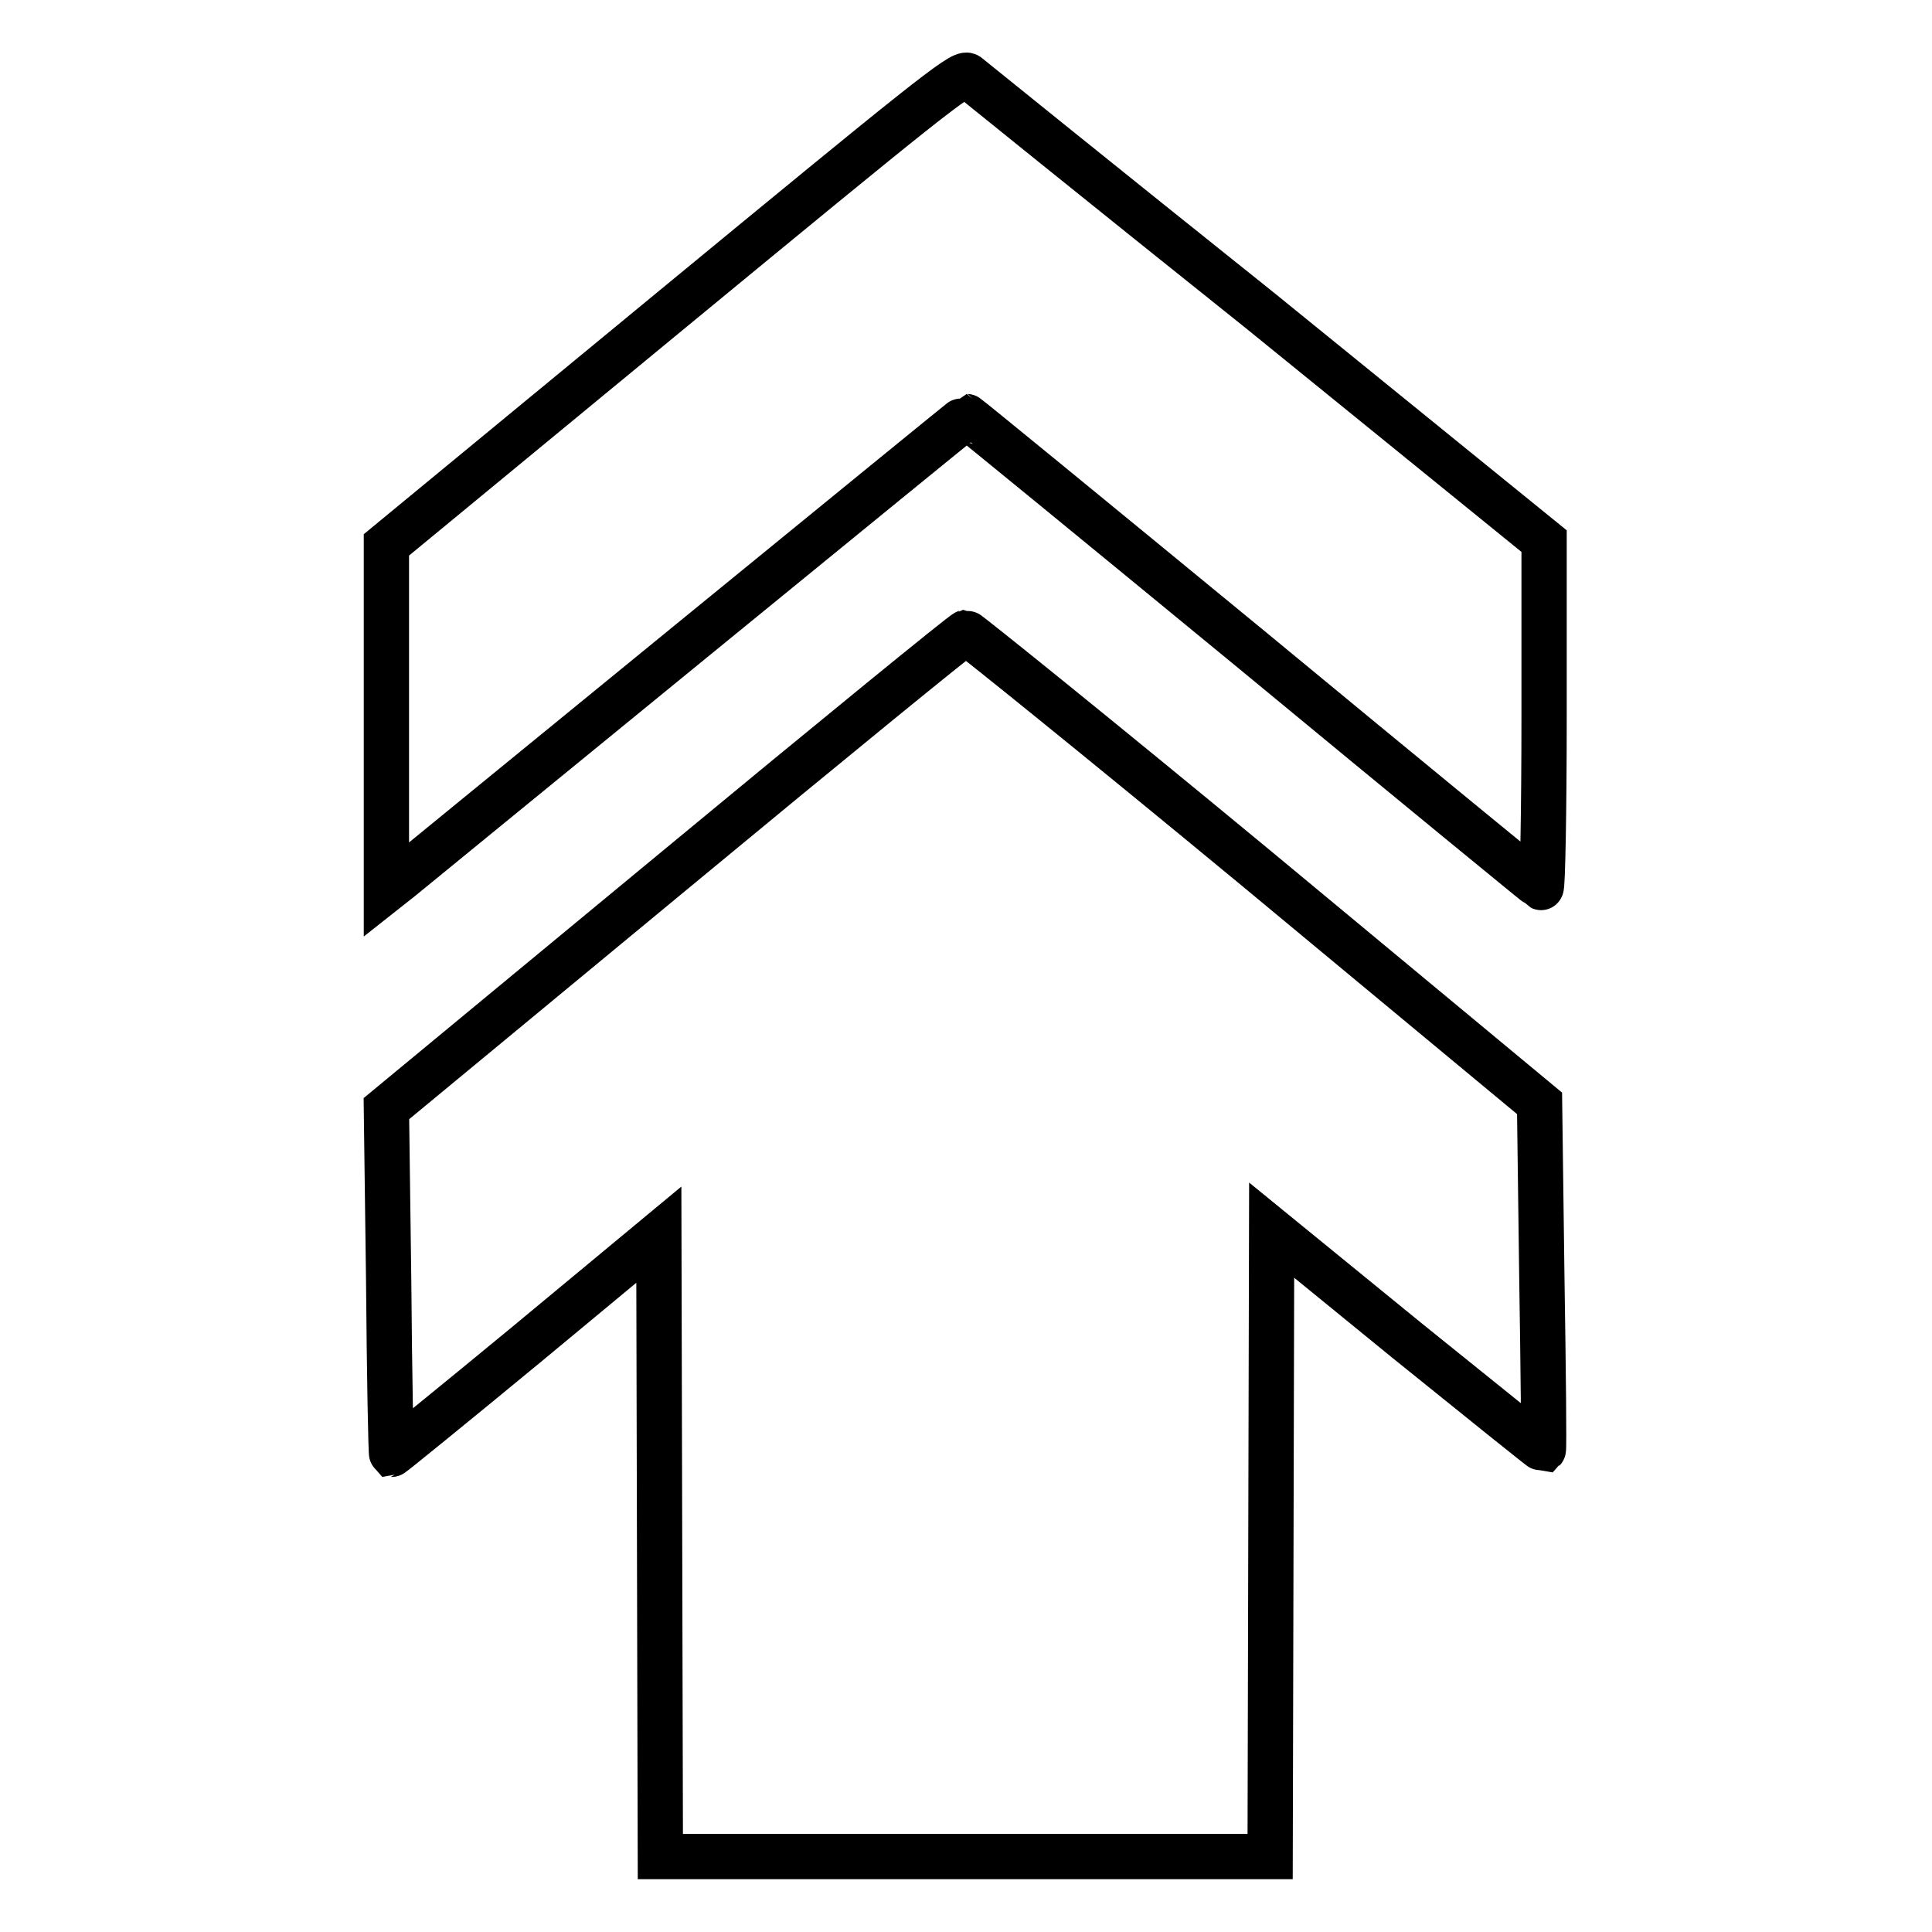
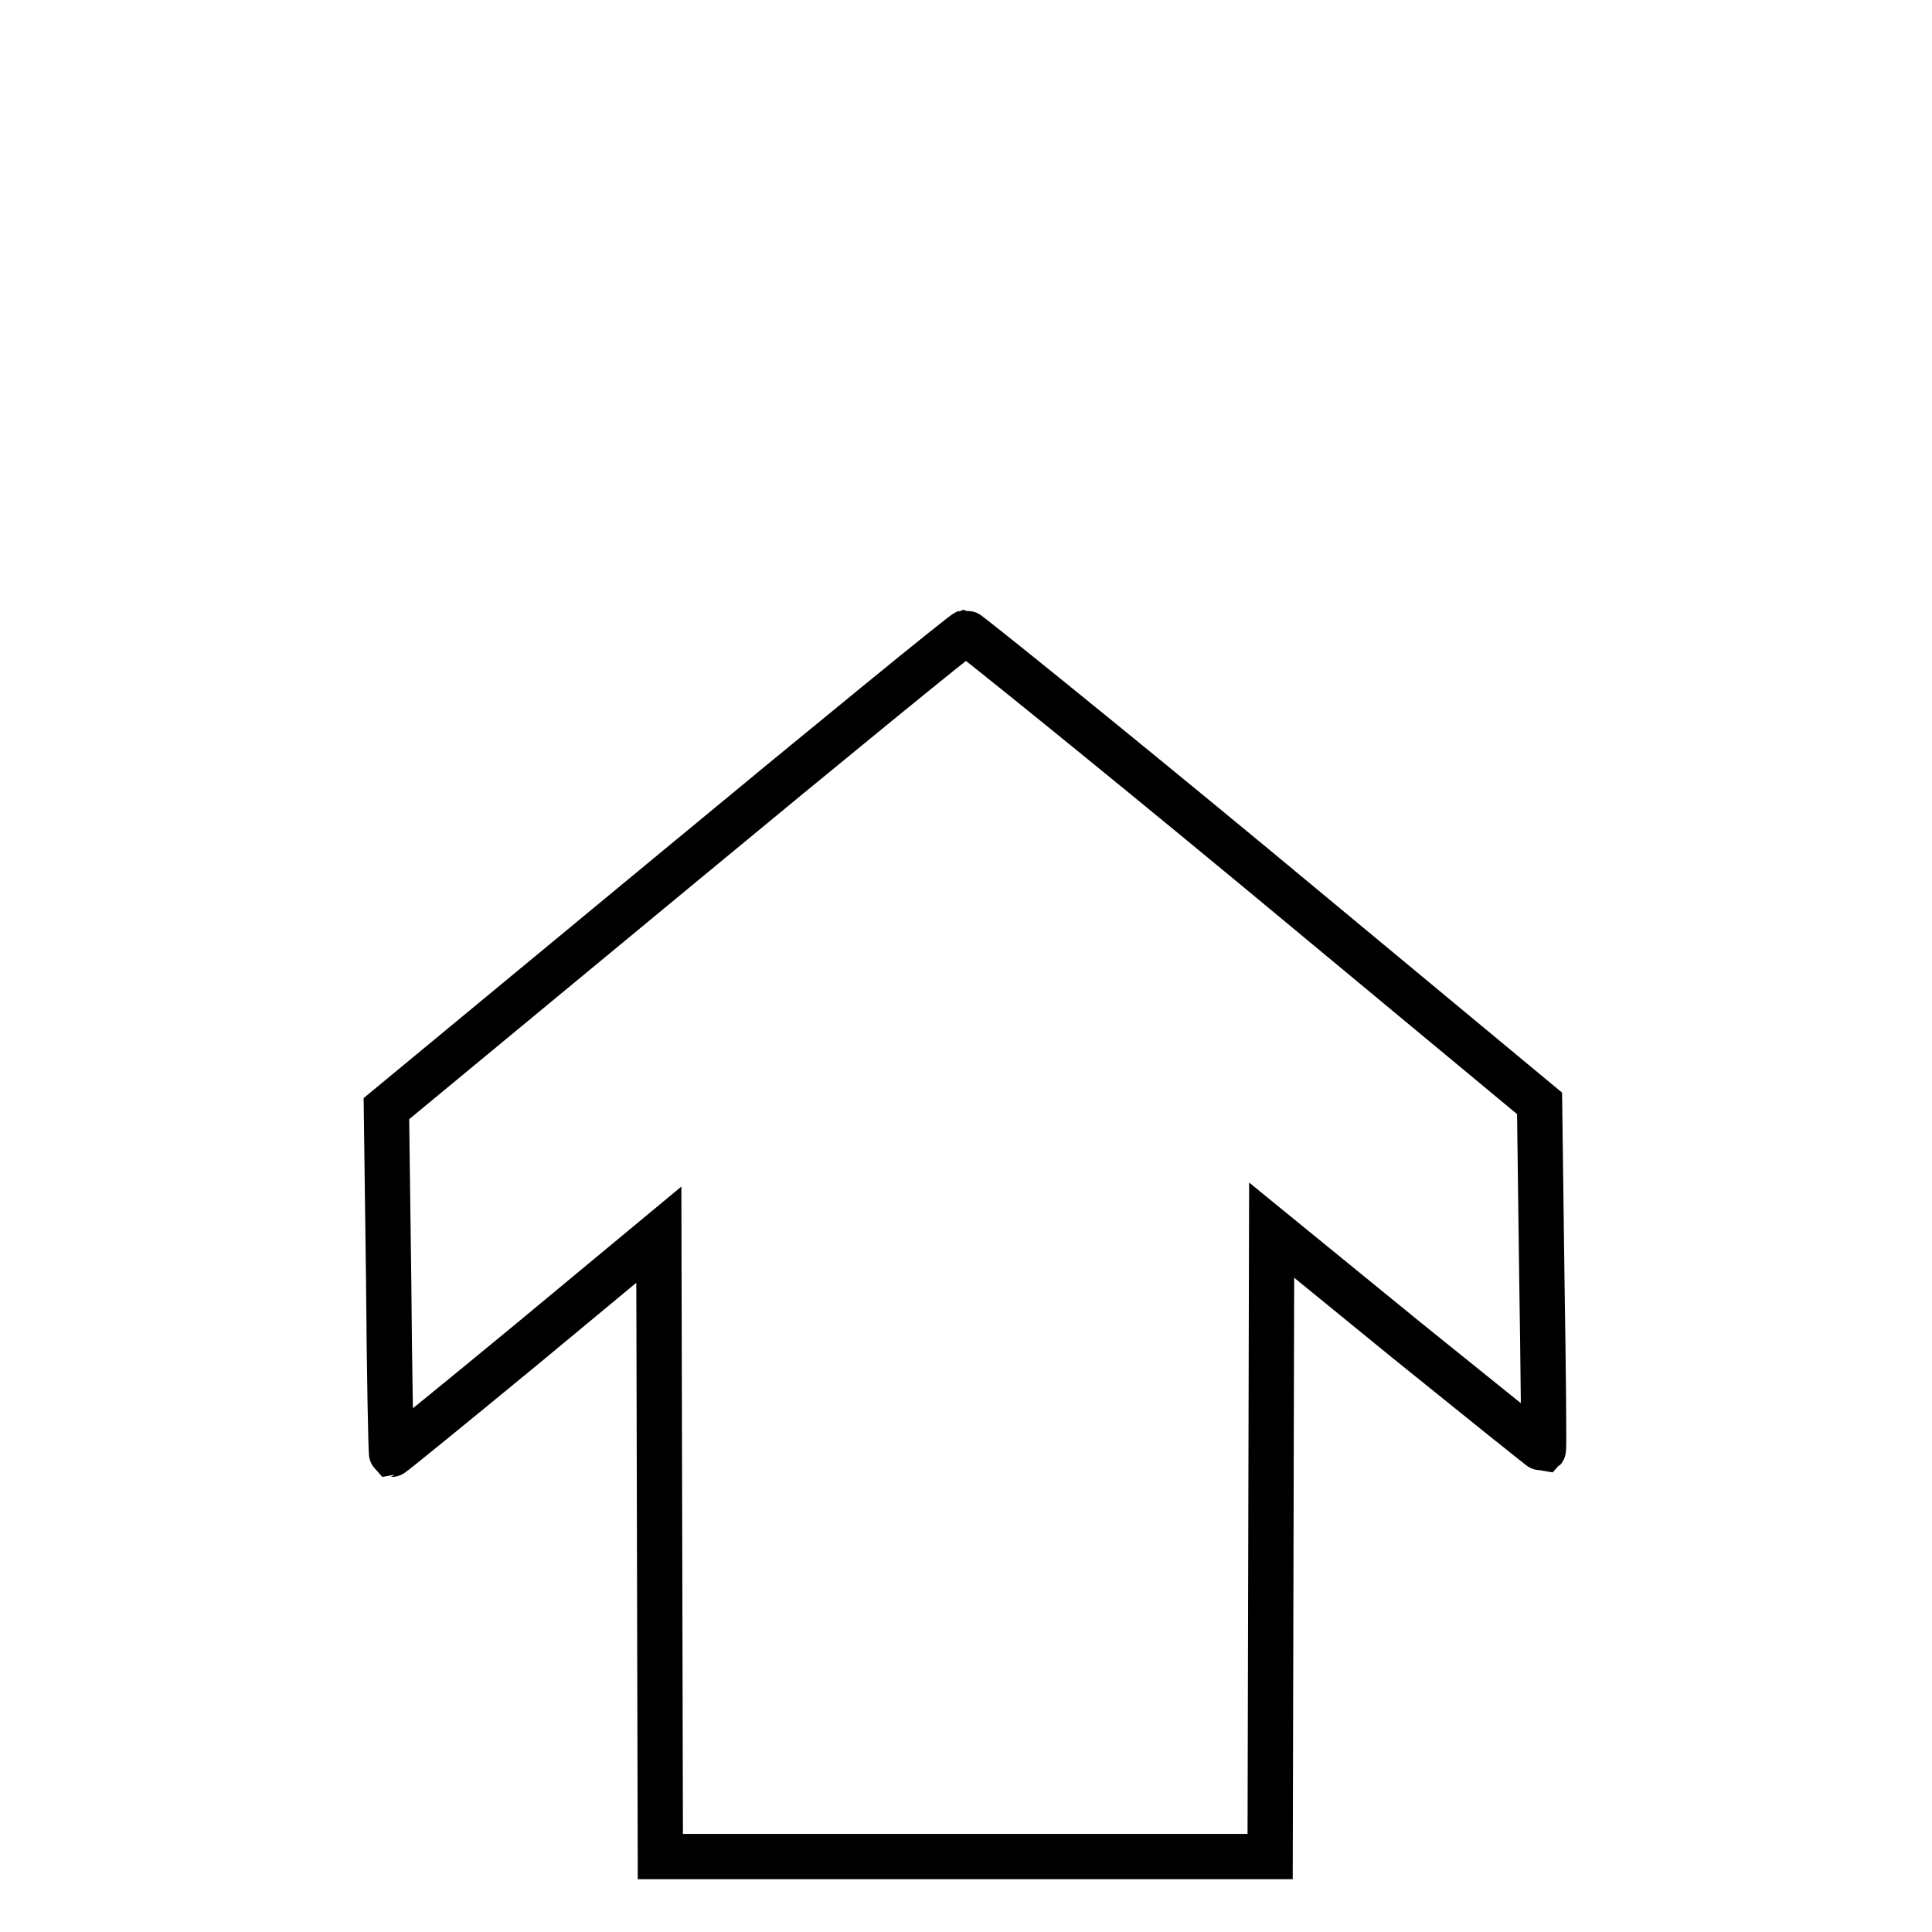
<svg xmlns="http://www.w3.org/2000/svg" version="1.1" x="0px" y="0px" viewBox="0 0 256 256" enable-background="new 0 0 256 256" xml:space="preserve">
  <g>
    <g>
      <g>
-         <path stroke-width="6" fill-opacity="0" stroke="#000000" d="M89.3,40.8L51.2,72.2l0,22.8v22.9l1.9-1.5c1-0.8,18.2-14.9,38.3-31.3c20.1-16.4,36.6-29.9,36.7-29.9c0.1,0,17.2,14,38,31.1c20.7,17.1,37.9,31.2,38.1,31.3c0.2,0.1,0.4-10.1,0.4-22.8l0-23.1l-37.7-30.6C146,24.4,128.7,10.4,128.2,10C127.4,9.5,122.2,13.7,89.3,40.8z" />
        <path stroke-width="6" fill-opacity="0" stroke="#000000" d="M89.3,115.4l-38.1,31.5l0.3,22.8c0.1,12.5,0.3,22.9,0.4,23c0.1,0,8.1-6.5,17.8-14.5l17.6-14.6l0.1,41.2l0.1,41.2h40.4h40.4l0.1-41.5l0.1-41.5l17.9,14.6c9.9,8,18,14.5,18.1,14.5c0.1-0.1,0-10.4-0.2-23l-0.3-22.9L166.4,115c-20.8-17.2-38.2-31.2-38.4-31.2C127.6,83.9,110.2,98.1,89.3,115.4z" />
      </g>
    </g>
  </g>
</svg>